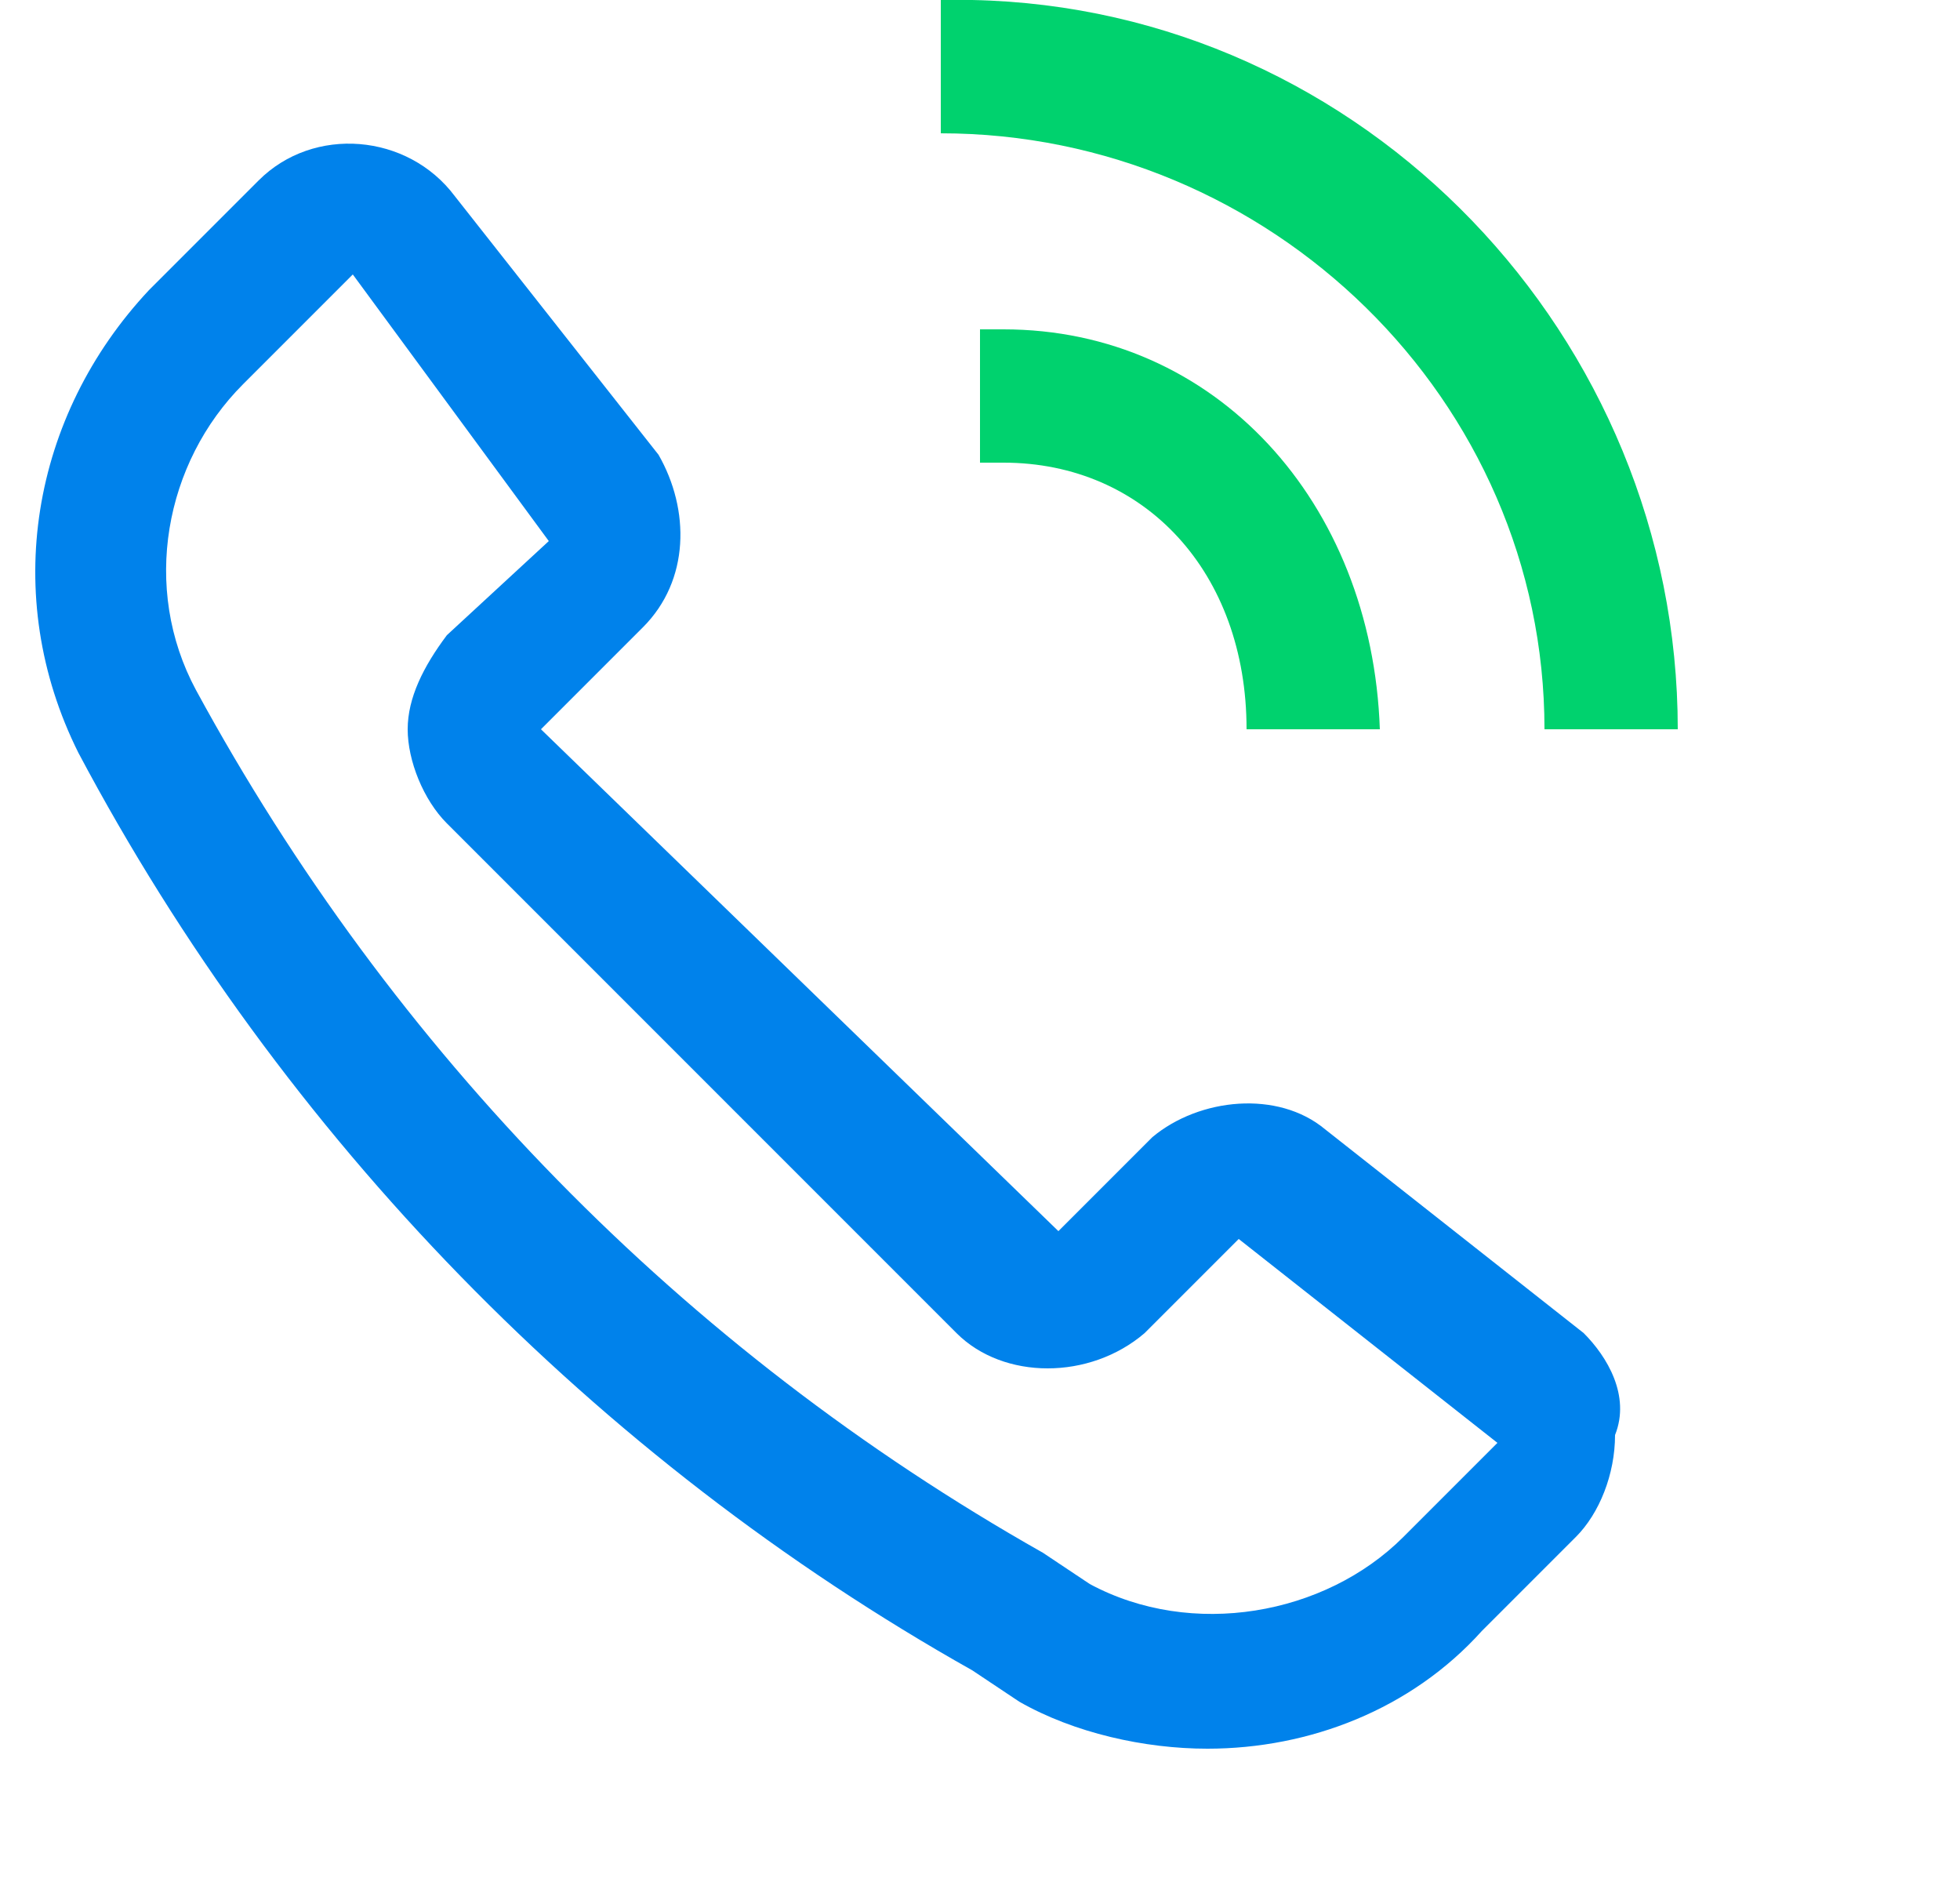
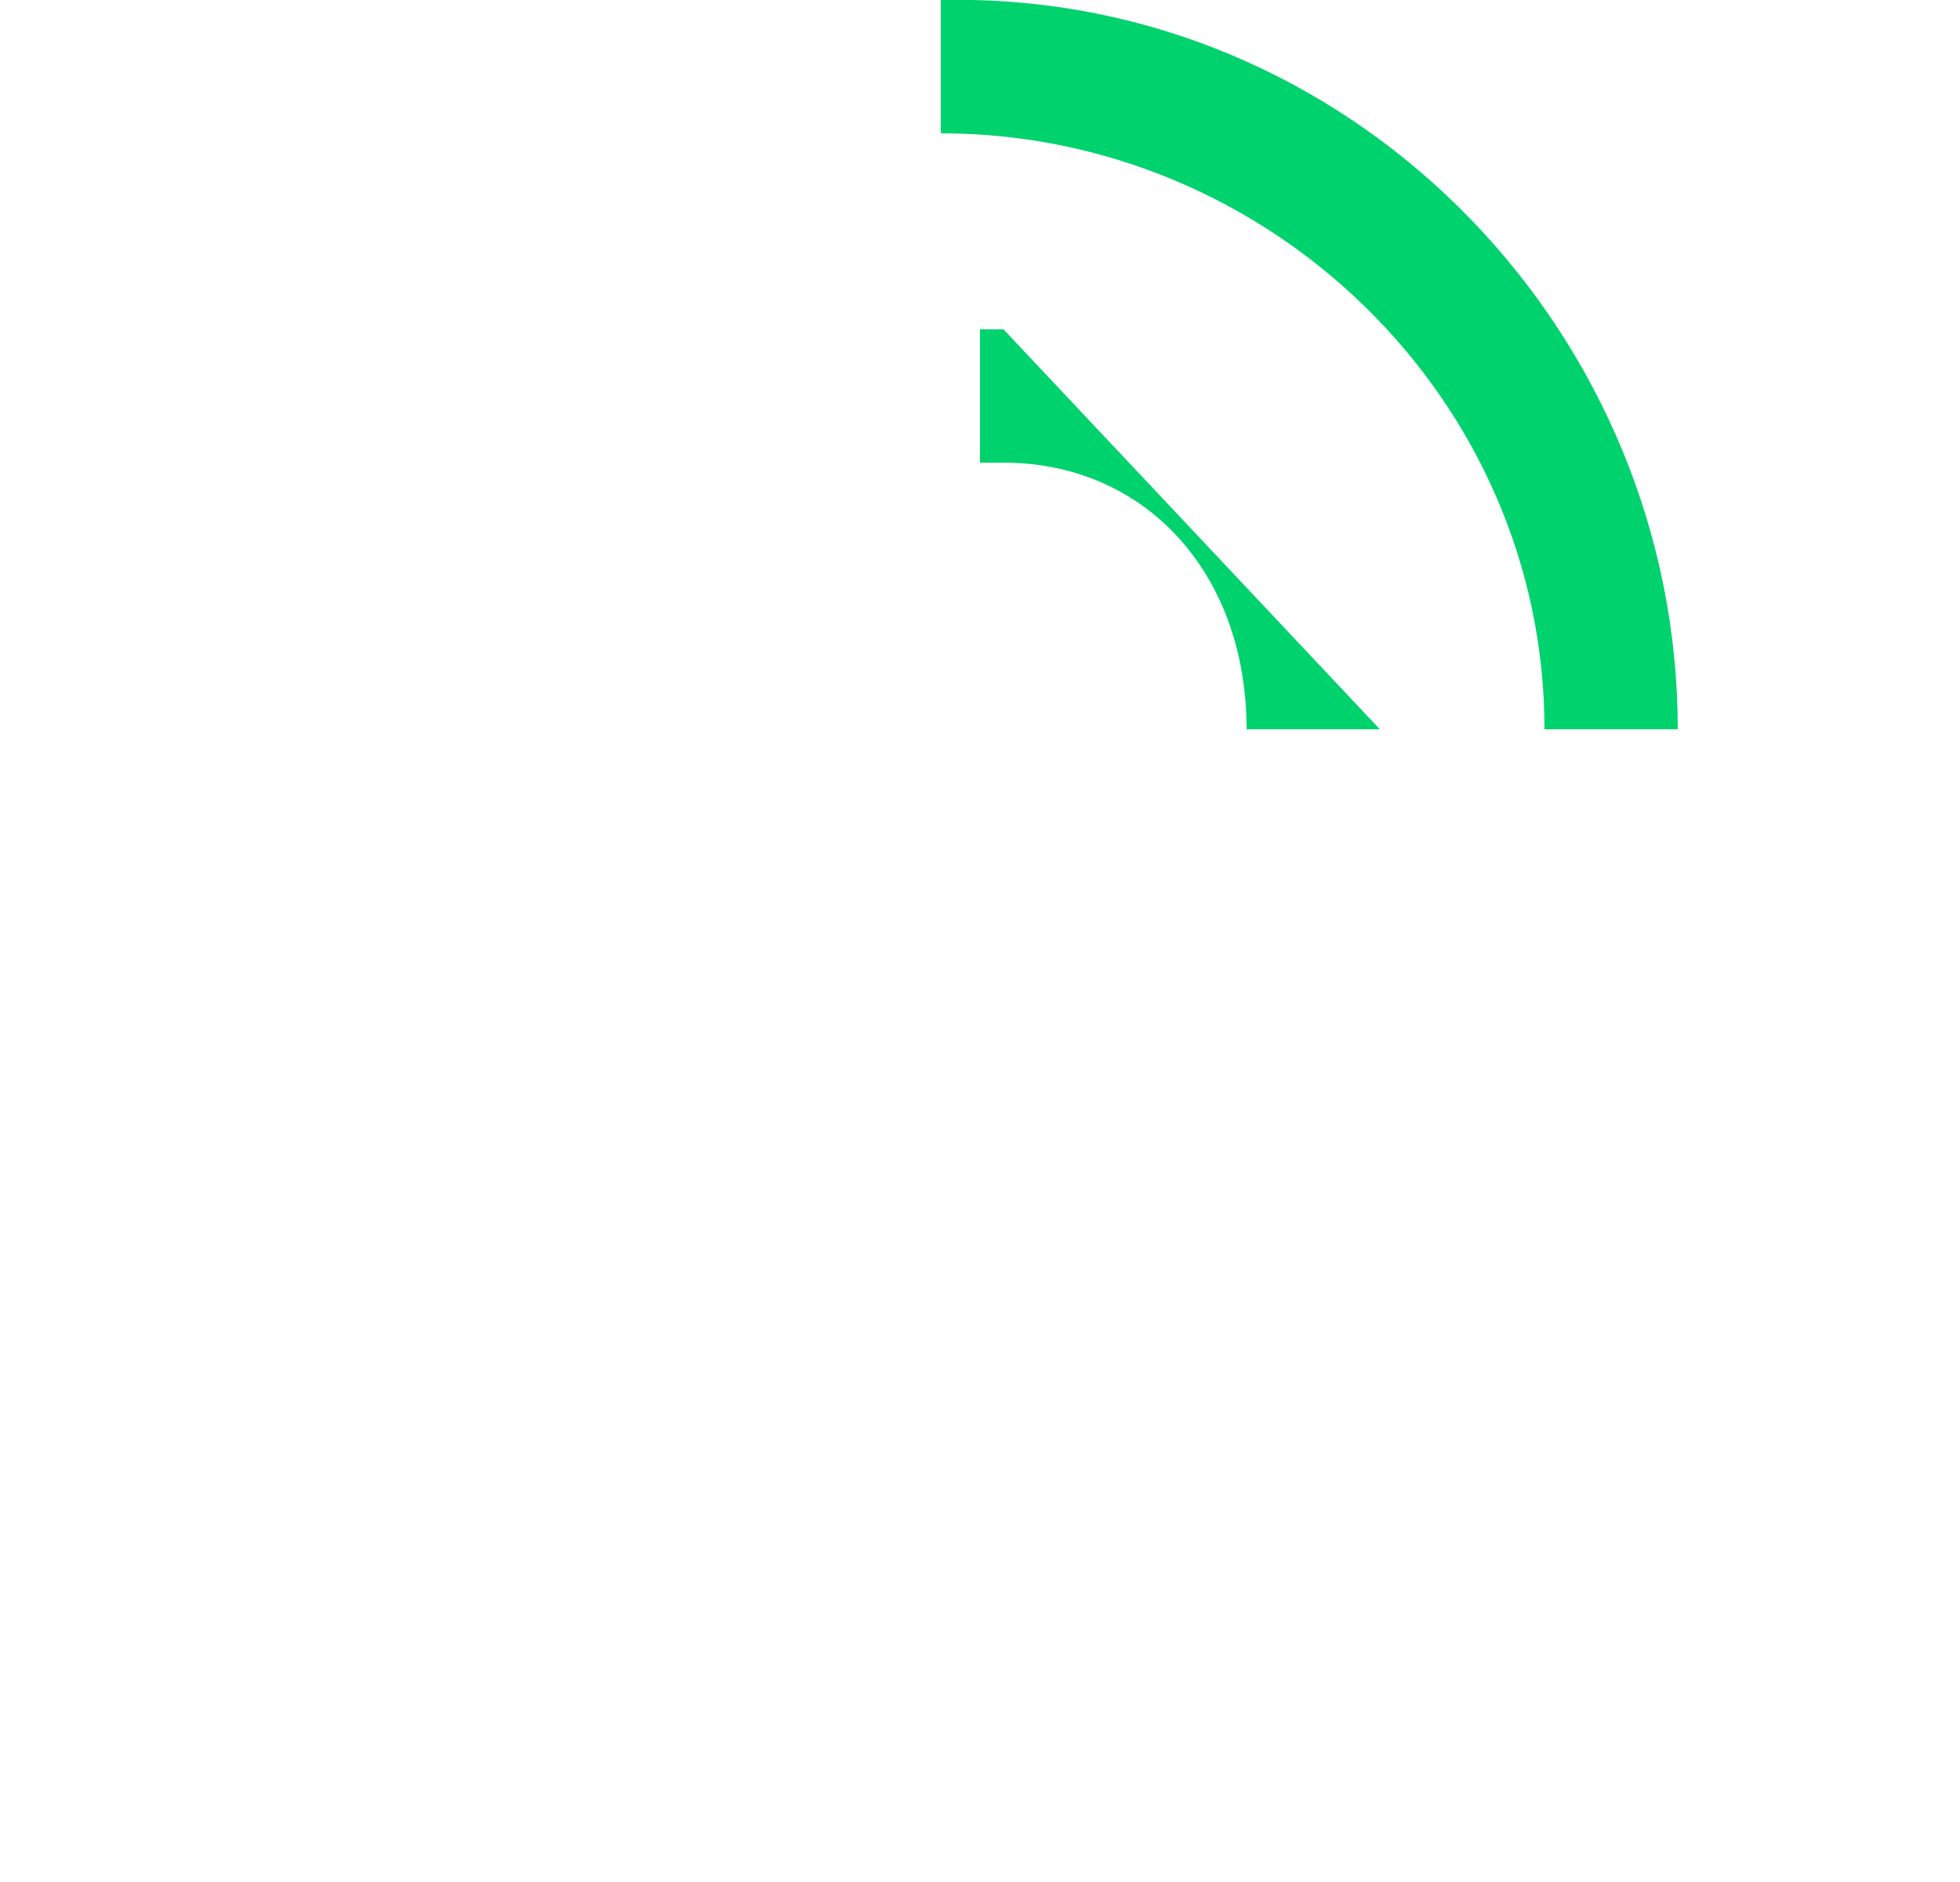
<svg xmlns="http://www.w3.org/2000/svg" xmlns:xlink="http://www.w3.org/1999/xlink" version="1.1" id="图层_1" x="0px" y="0px" viewBox="0 0 25 24" style="enable-background:new 0 0 25 24;" xml:space="preserve">
  <style type="text/css">
	.st0{clip-path:url(#SVGID_00000035518632605745796240000004073892458033197735_);}
	.st1{fill:#0082EB;}
	.st2{fill:#00D26E;}
</style>
  <g>
    <defs>
      <rect id="SVGID_1_" x="0.4" width="24" height="24" />
    </defs>
    <clipPath id="SVGID_00000075146606198559386000000003781828594164610732_">
      <use xlink:href="#SVGID_1_" style="overflow:visible;" />
    </clipPath>
    <g style="clip-path:url(#SVGID_00000075146606198559386000000003781828594164610732_);">
-       <path class="st1" d="M20.2,17l-3.3-2.6c-0.6-0.5-1.6-0.4-2.2,0.1l-1.2,1.2L6.9,9.3l1.3-1.3c0.6-0.6,0.6-1.5,0.2-2.2L5.8,2.5    C5.2,1.7,4,1.6,3.3,2.3L1.9,3.7C0.4,5.3,0,7.6,1,9.6c2.6,4.9,6.6,9,11.4,11.7l0.6,0.4c0.7,0.4,1.6,0.6,2.4,0.6    c1.3,0,2.6-0.5,3.5-1.5l1.2-1.2c0.3-0.3,0.5-0.8,0.5-1.3C20.8,17.8,20.5,17.3,20.2,17z M17.9,19.6c-1,1-2.7,1.3-4,0.6l-0.6-0.4    C8.7,17.2,5,13.4,2.5,8.8C1.8,7.5,2.1,5.9,3.1,4.9l1.4-1.4L7,6.9L5.7,8.1C5.4,8.5,5.2,8.9,5.2,9.3c0,0.4,0.2,0.9,0.5,1.2l6.5,6.5    c0.6,0.6,1.7,0.6,2.4,0l1.2-1.2l3.3,2.6L17.9,19.6z" />
-       <path class="st2" d="M12.8,4.2h-0.3v1.7h0.3c1.8,0,3.1,1.4,3.1,3.4h1.7C17.5,6.4,15.5,4.2,12.8,4.2L12.8,4.2z" />
+       <path class="st2" d="M12.8,4.2h-0.3v1.7h0.3c1.8,0,3.1,1.4,3.1,3.4h1.7L12.8,4.2z" />
      <path class="st2" d="M19.7,9.3h1.7c0-5-4-9.2-9-9.3L12,0v1.7C16.2,1.7,19.7,5.1,19.7,9.3z" />
    </g>
  </g>
</svg>